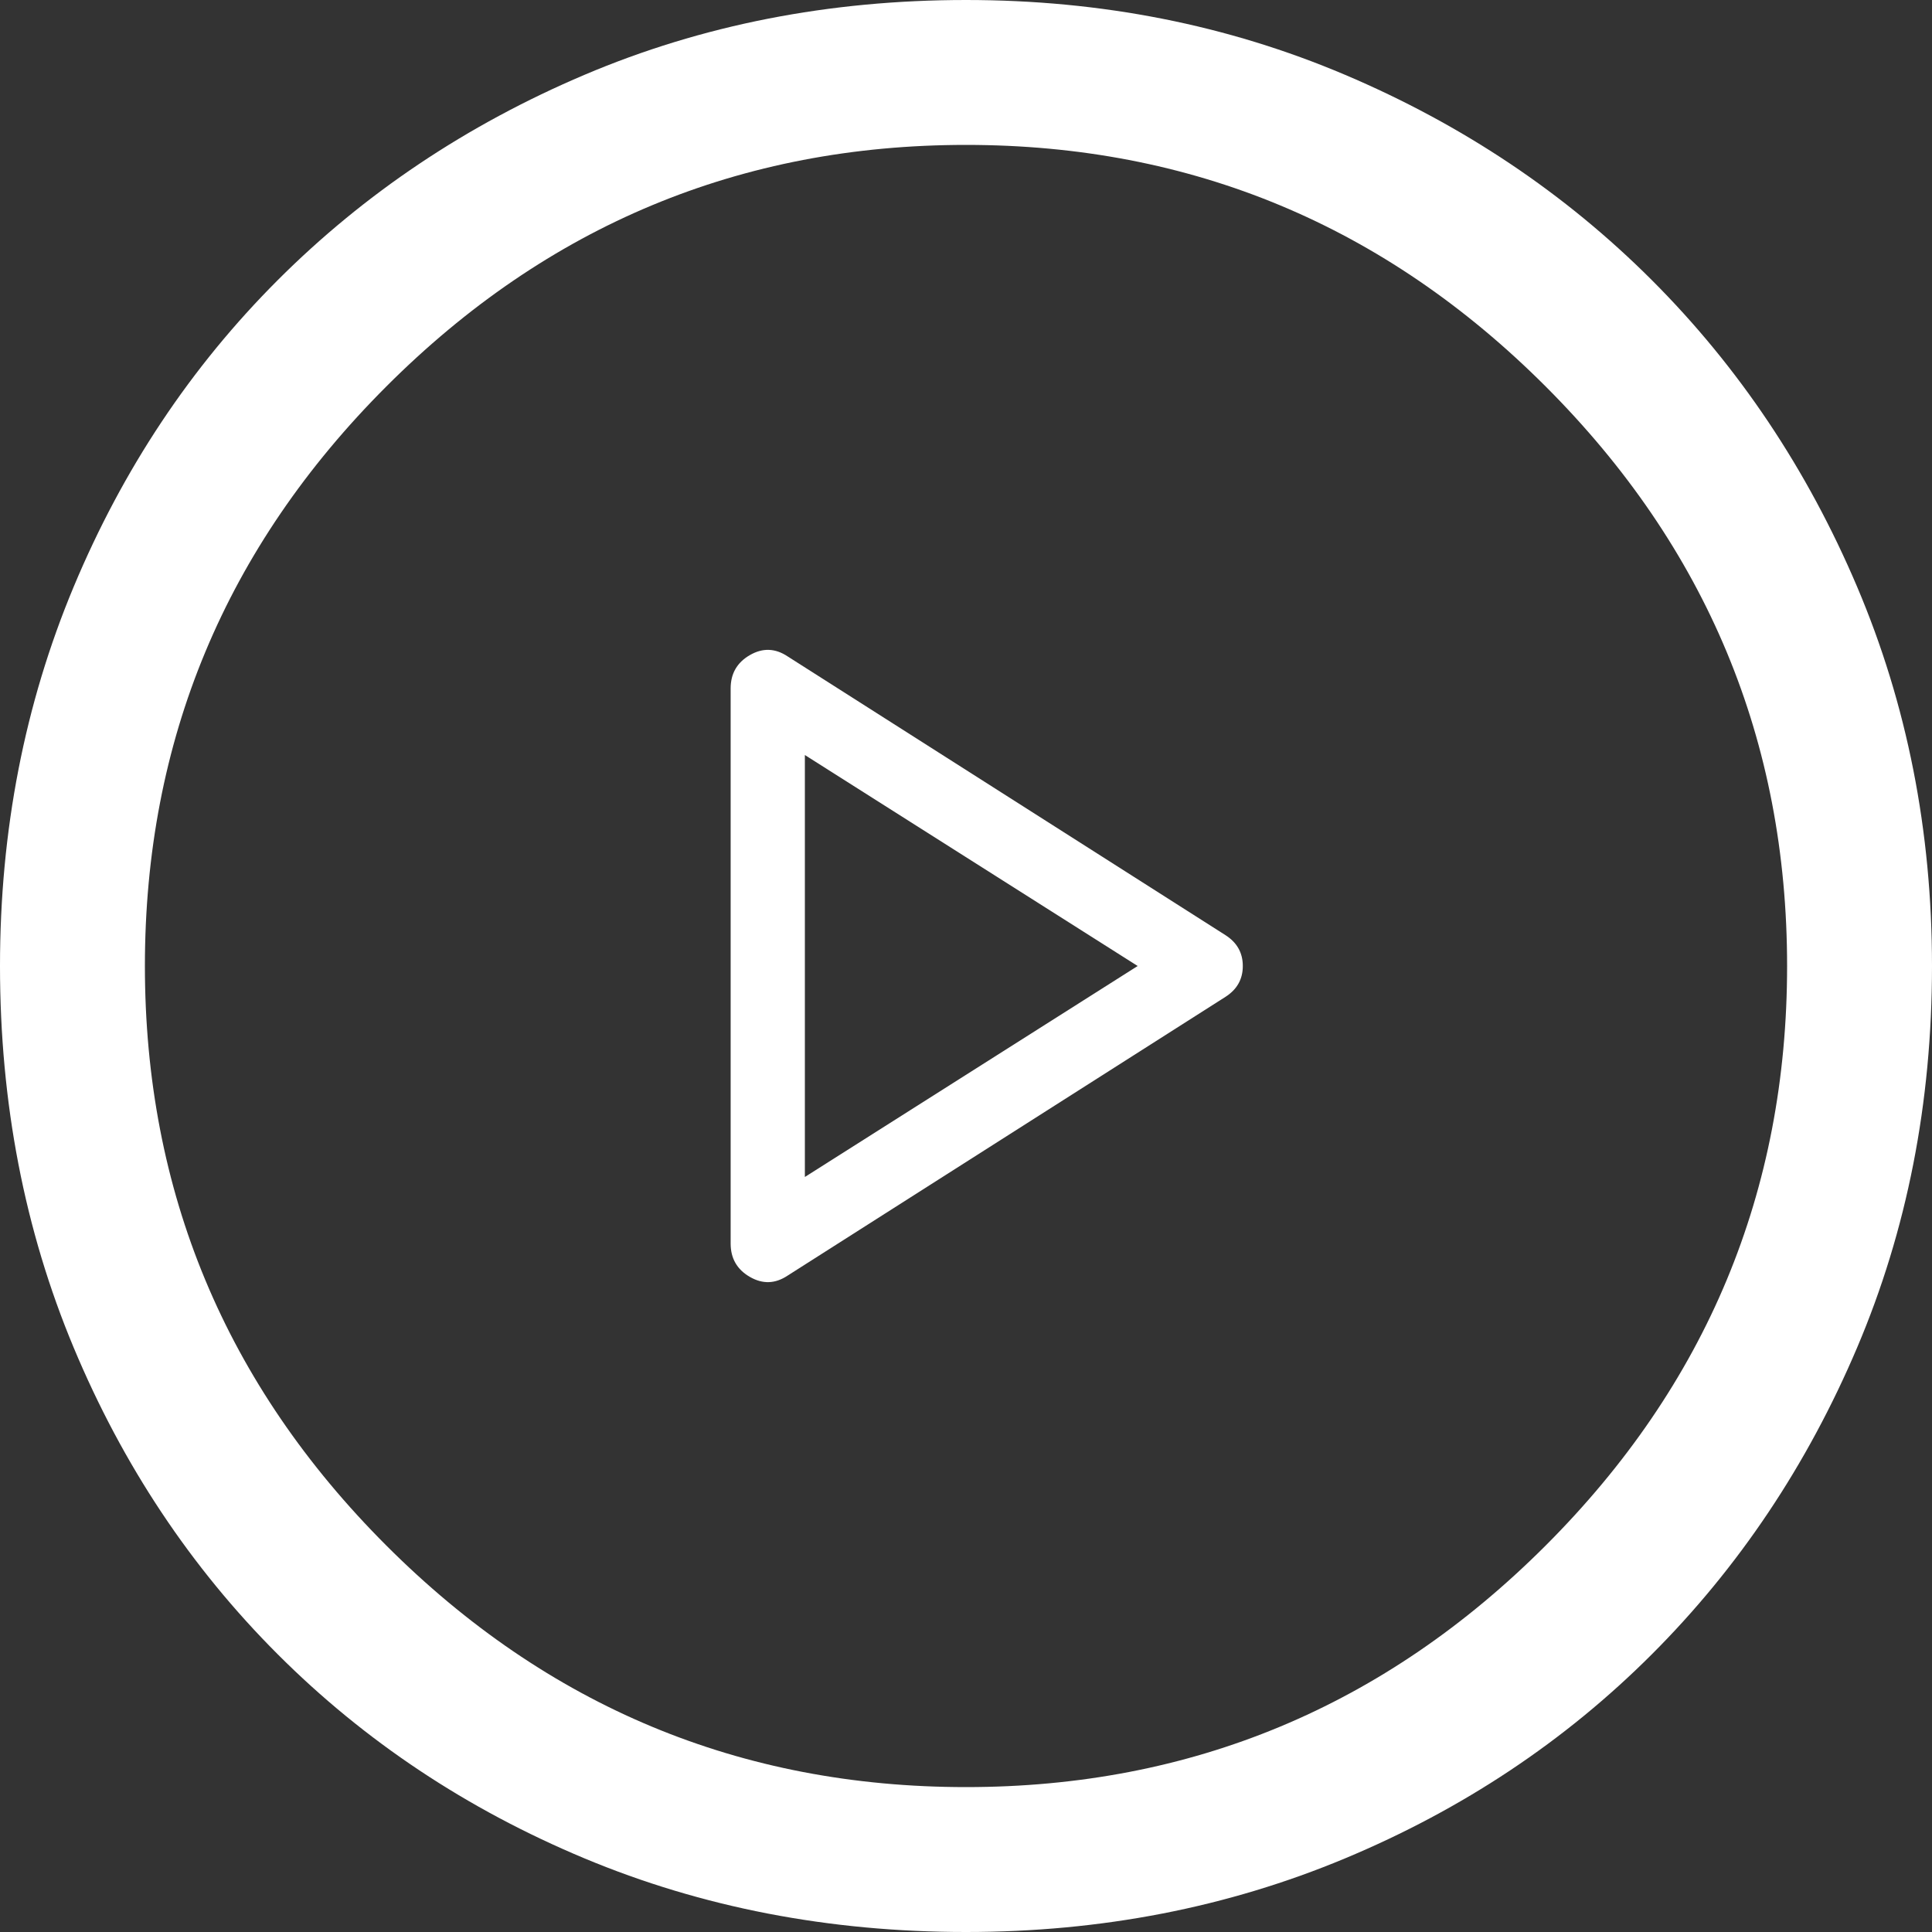
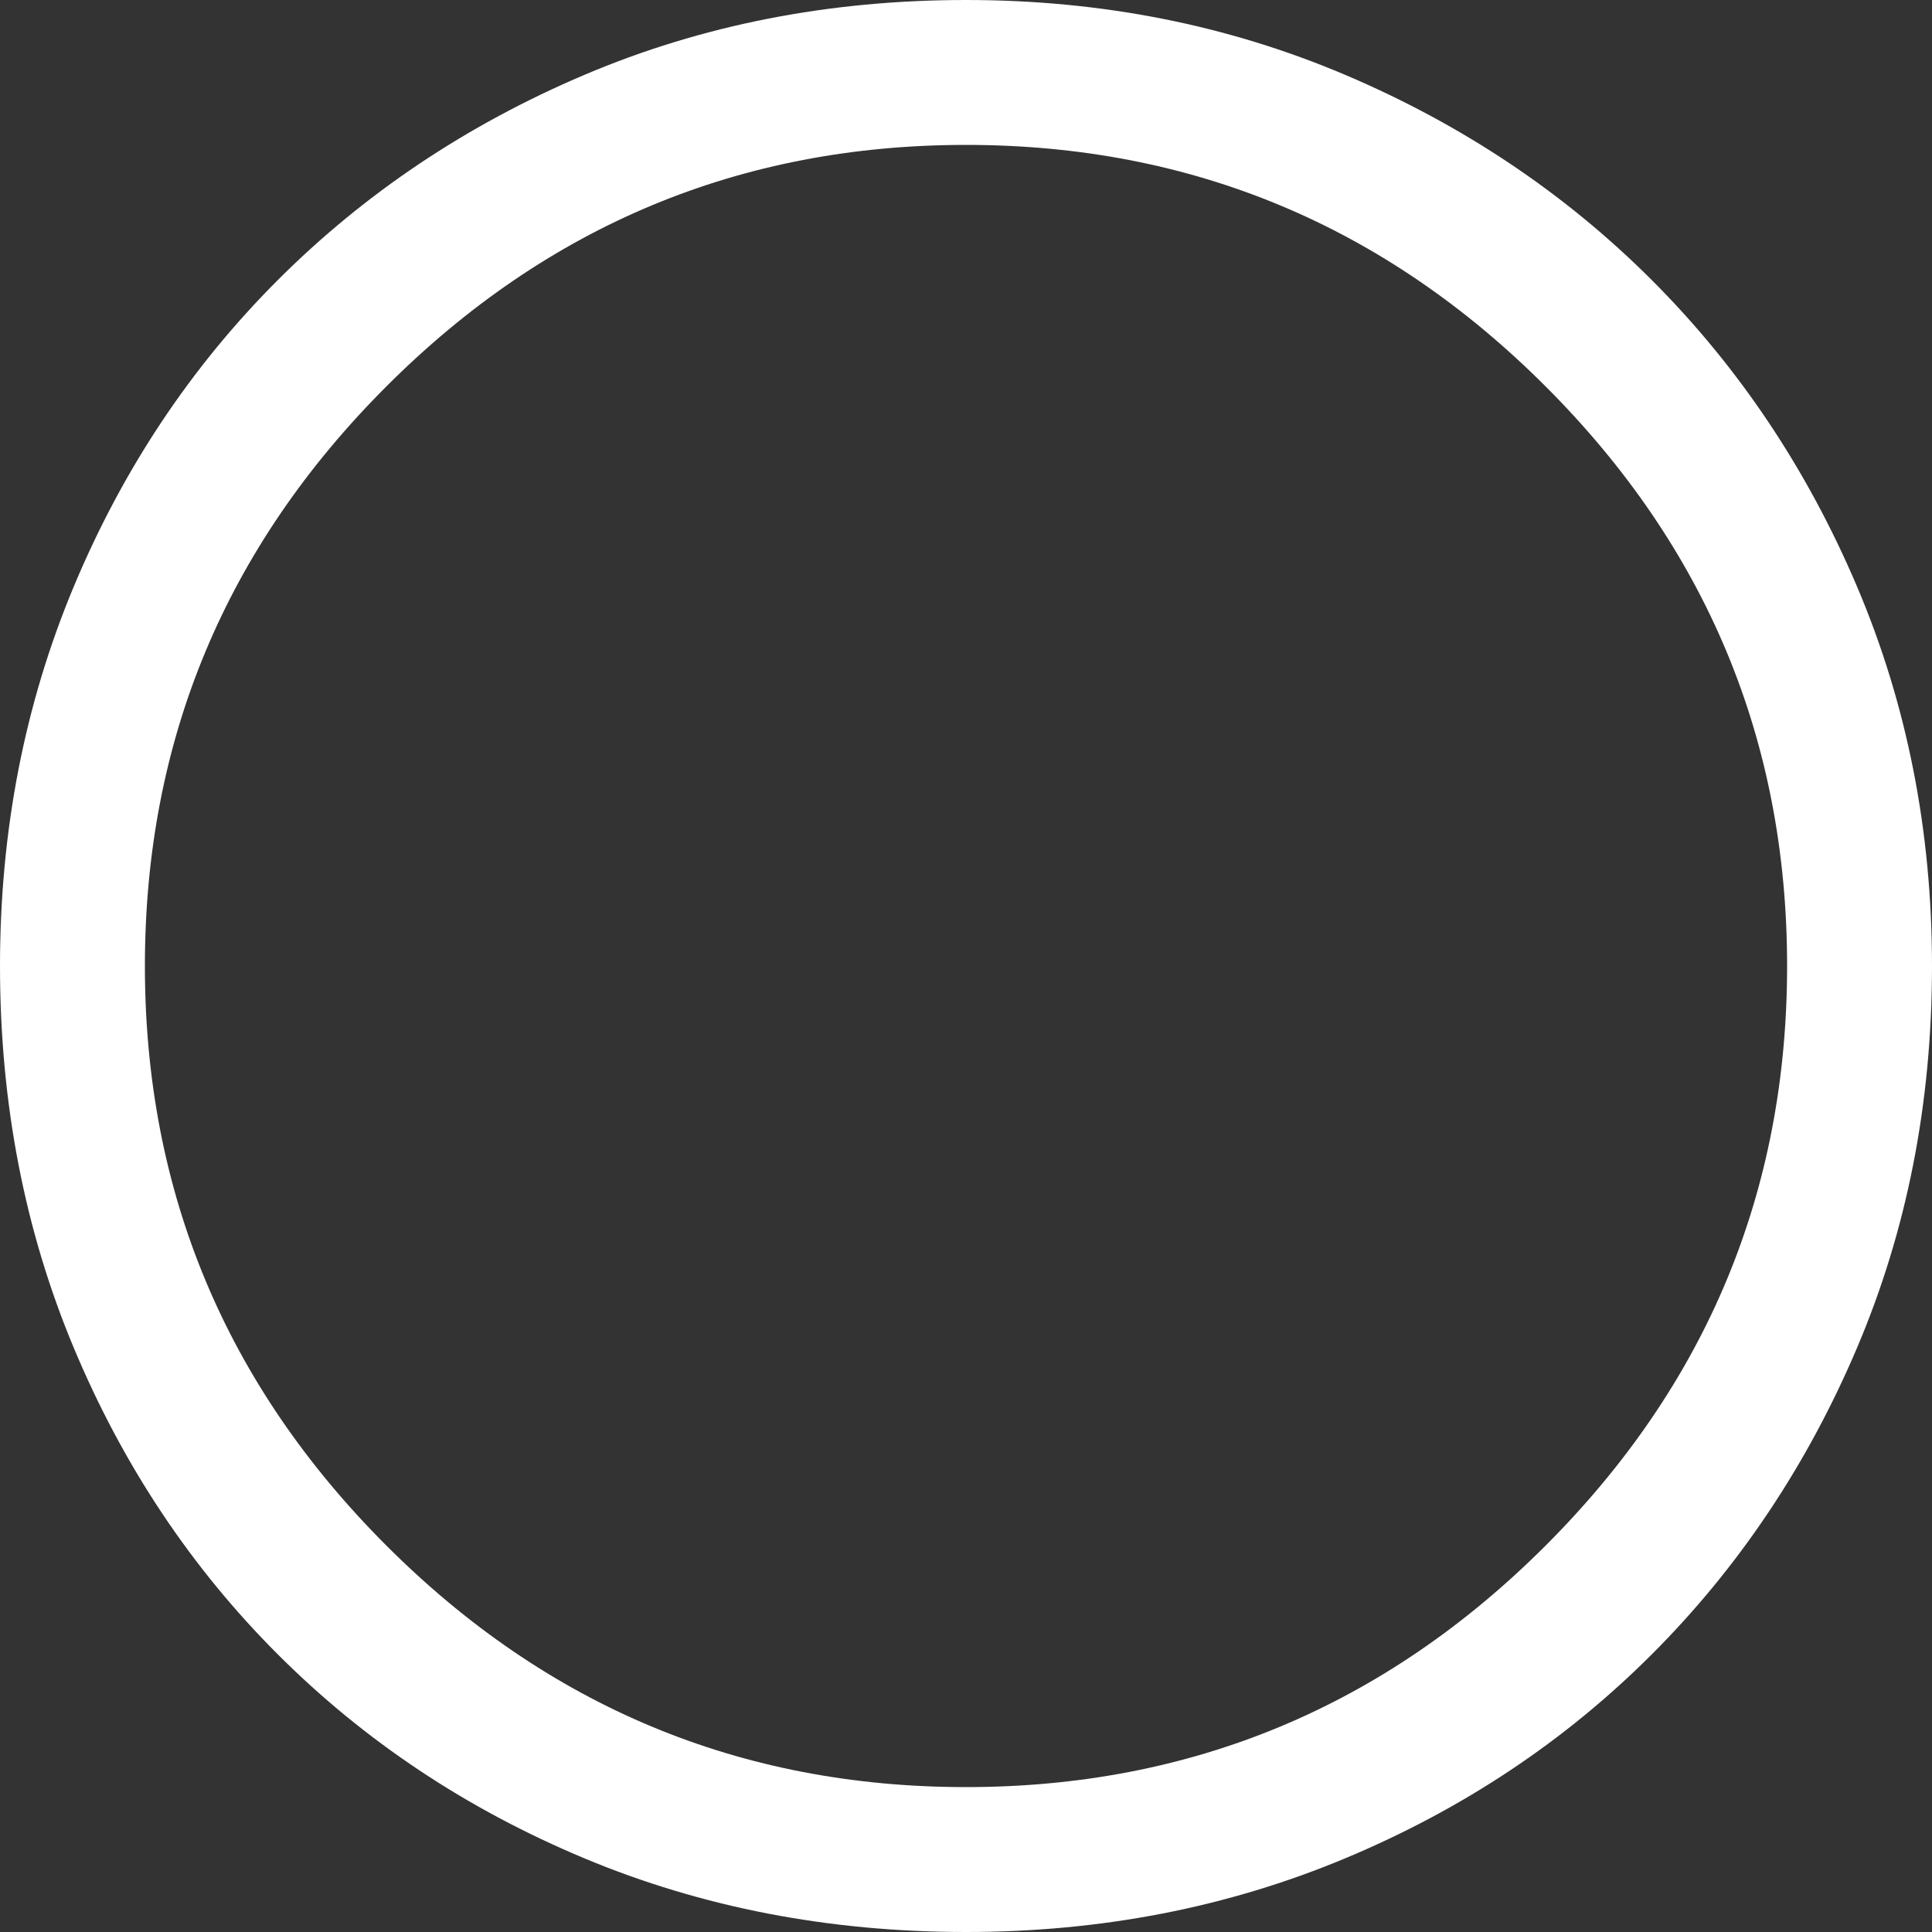
<svg xmlns="http://www.w3.org/2000/svg" width="55px" height="55px" viewBox="0 0 55 55" version="1.1">
  <rect x="0" y="0" width="55" height="55" fill="#333333" stroke="none" />
  <title>Group 13</title>
  <g id="New" stroke="none" stroke-width="1" fill="none" fill-rule="evenodd">
    <g id="Dacxi-Coin-(DACXI)" transform="translate(-693, -941)" fill="#FFFFFF">
      <g id="Group-4" transform="translate(0, 664)">
        <g id="Group-13" transform="translate(693, 277)">
          <g id="cancel_FILL0_wght400_GRAD0_opsz48">
            <path d="M27.5,55 C23.604,55 19.983,54.301 16.637,52.903 C13.292,51.505 10.381,49.569 7.906,47.094 C5.431,44.619 3.495,41.708 2.097,38.362 C0.699,35.017 0,31.396 0,27.5 C0,23.65 0.699,20.052 2.097,16.706 C3.495,13.36 5.431,10.45 7.906,7.975 C10.381,5.5 13.292,3.552 16.637,2.131 C19.983,0.71 23.604,0 27.5,0 C31.35,0 34.948,0.71 38.294,2.131 C41.64,3.552 44.55,5.5 47.025,7.975 C49.5,10.45 51.448,13.36 52.869,16.706 C54.29,20.052 55,23.65 55,27.5 C55,31.396 54.29,35.017 52.869,38.362 C51.448,41.708 49.5,44.619 47.025,47.094 C44.55,49.569 41.64,51.505 38.294,52.903 C34.948,54.301 31.35,55 27.5,55 Z M27.5,50.875 C33.917,50.875 39.417,48.583 44,44 C48.583,39.417 50.875,33.917 50.875,27.5 C50.875,21.083 48.583,15.583 44,11 C39.417,6.417 33.917,4.125 27.5,4.125 C21.083,4.125 15.583,6.417 11,11 C6.417,15.583 4.125,21.083 4.125,27.5 C4.125,33.917 6.417,39.417 11,44 C15.583,48.583 21.083,50.875 27.5,50.875 Z" id="Shape" />
          </g>
          <g id="play_arrow_FILL0_wght400_GRAD0_opsz48" transform="translate(20.8, 18.5)">
-             <path d="M1.62,17.815 C1.268,18.049 0.91,18.061 0.546,17.85 C0.182,17.64 0,17.323 0,16.902 L0,1.098 C0,0.677 0.182,0.36 0.546,0.15 C0.91,-0.061 1.268,-0.049 1.62,0.185 L14.087,8.122 C14.416,8.333 14.58,8.625 14.58,9 C14.58,9.375 14.416,9.667 14.087,9.878 L1.62,17.815 Z M2.113,15.006 L11.587,9 L2.113,2.994 L2.113,15.006 Z" id="Shape" />
-           </g>
+             </g>
        </g>
      </g>
    </g>
  </g>
</svg>